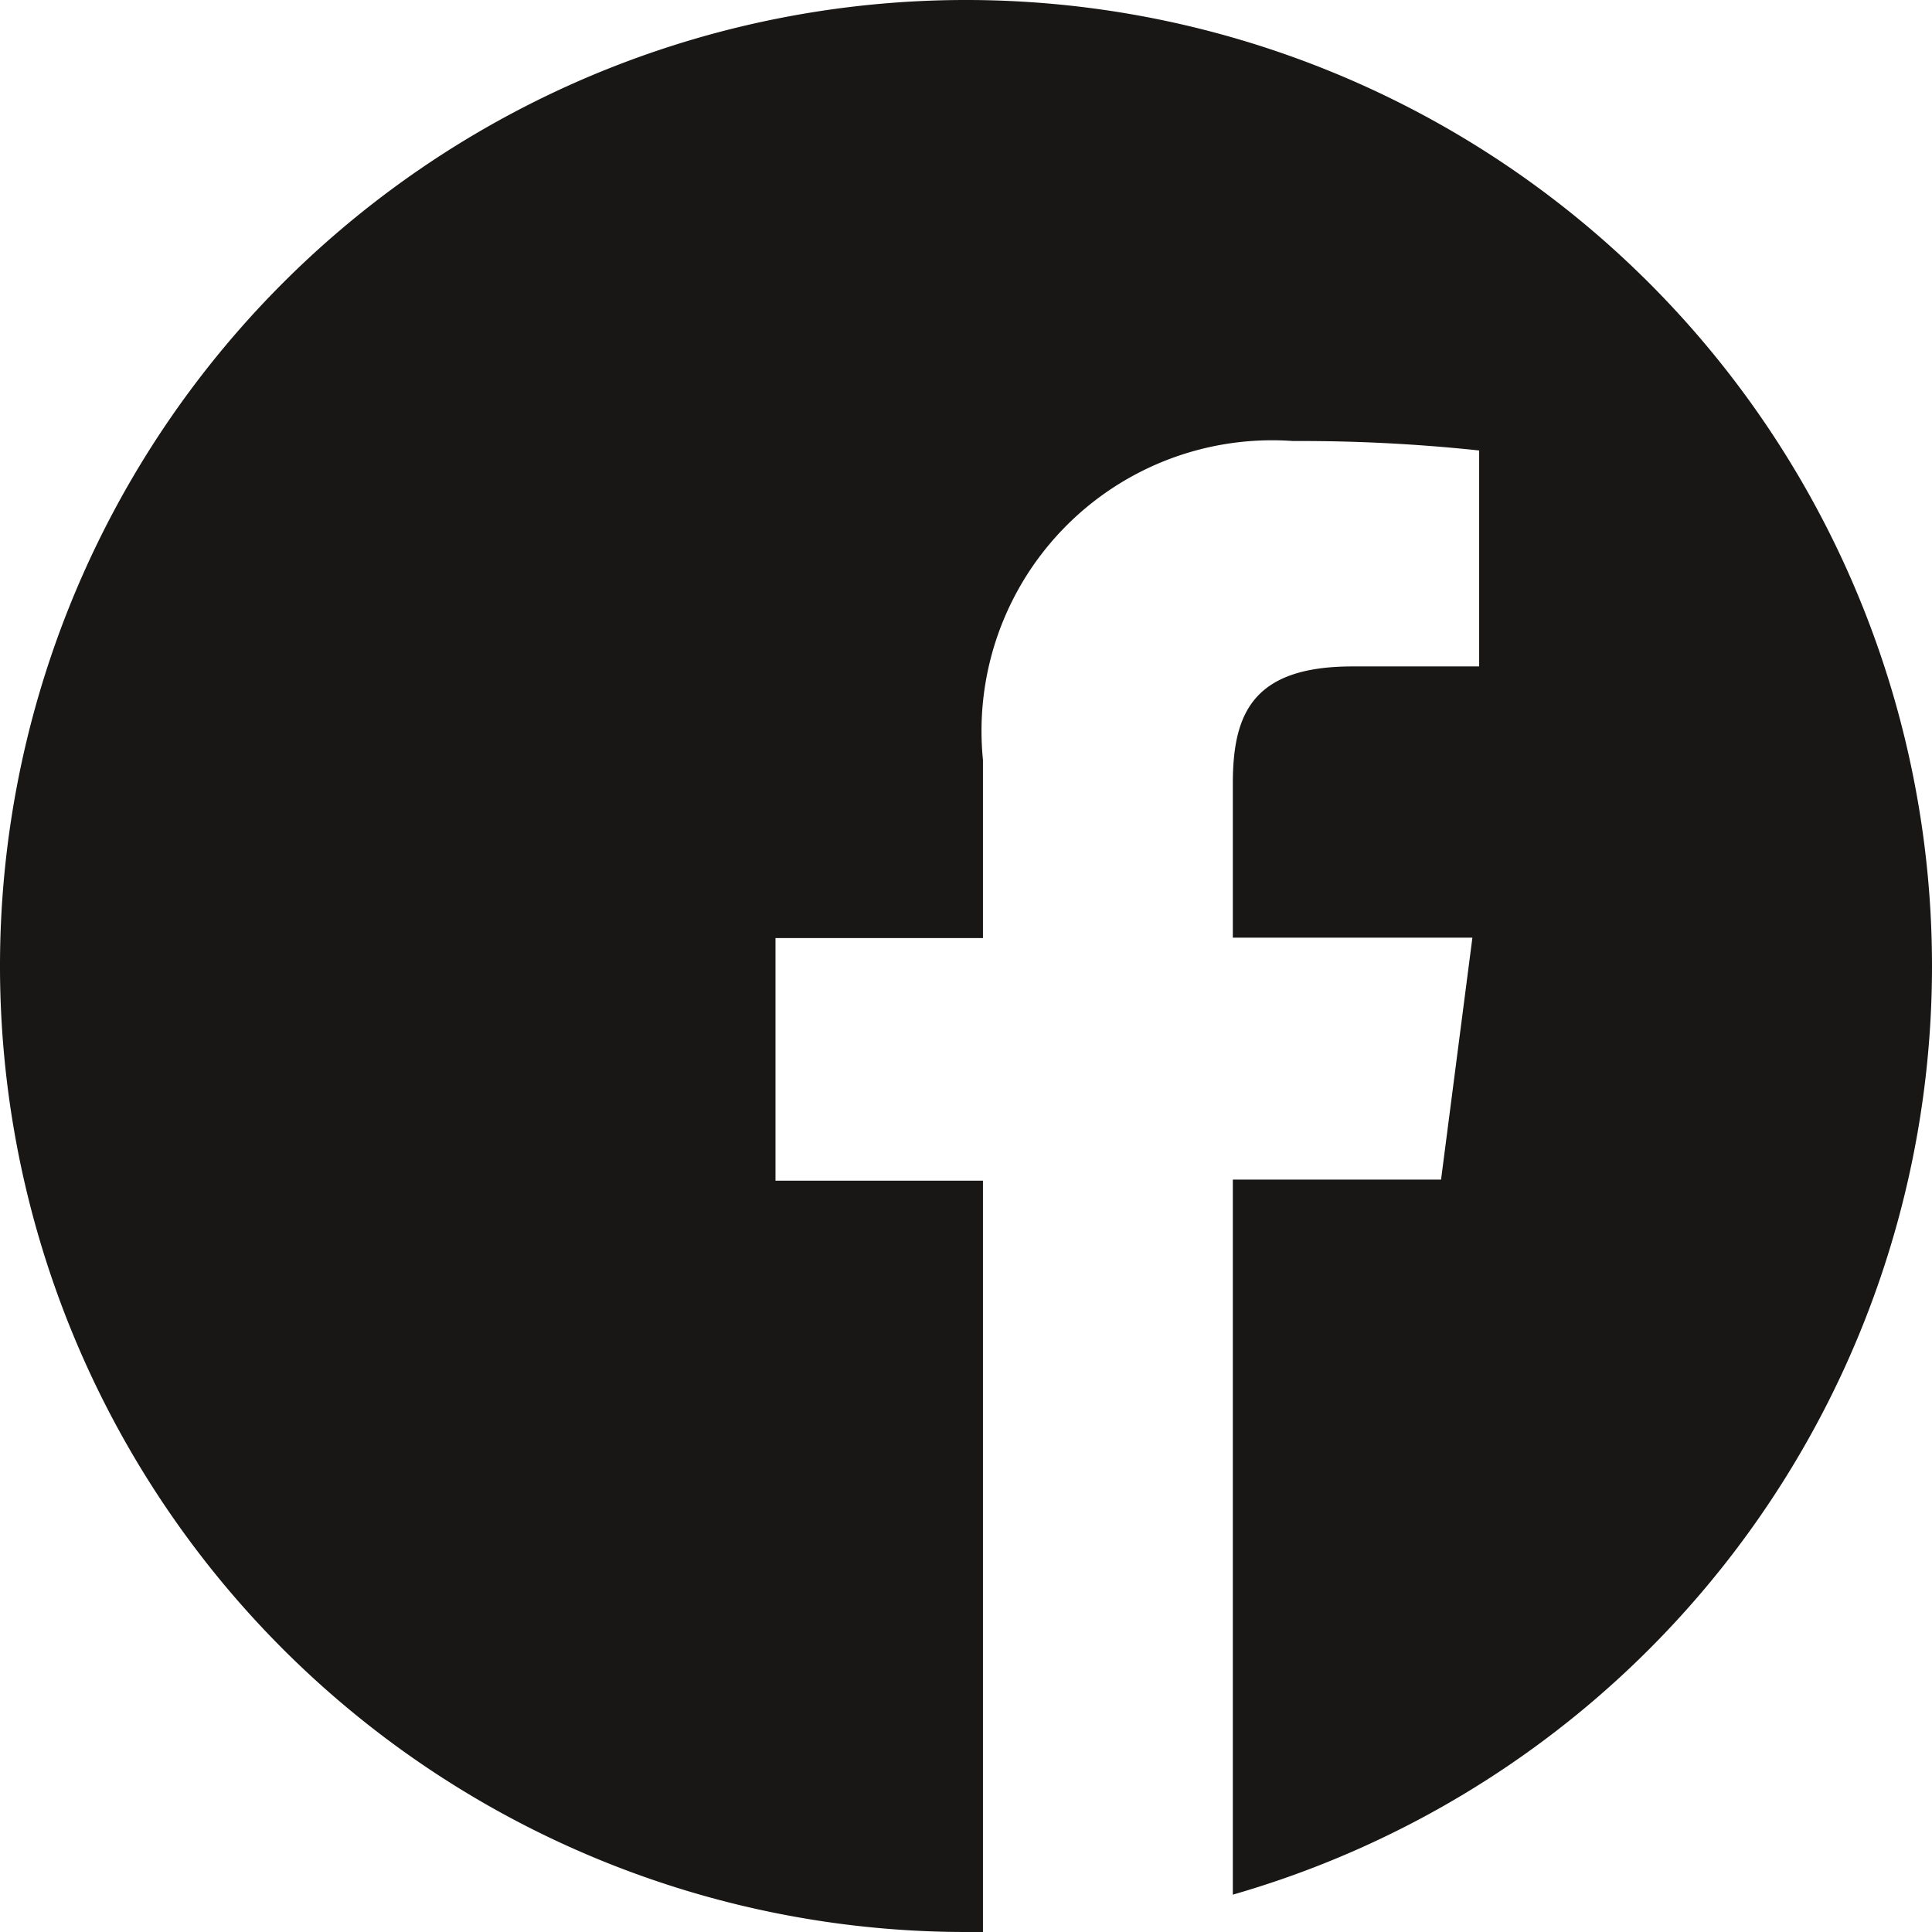
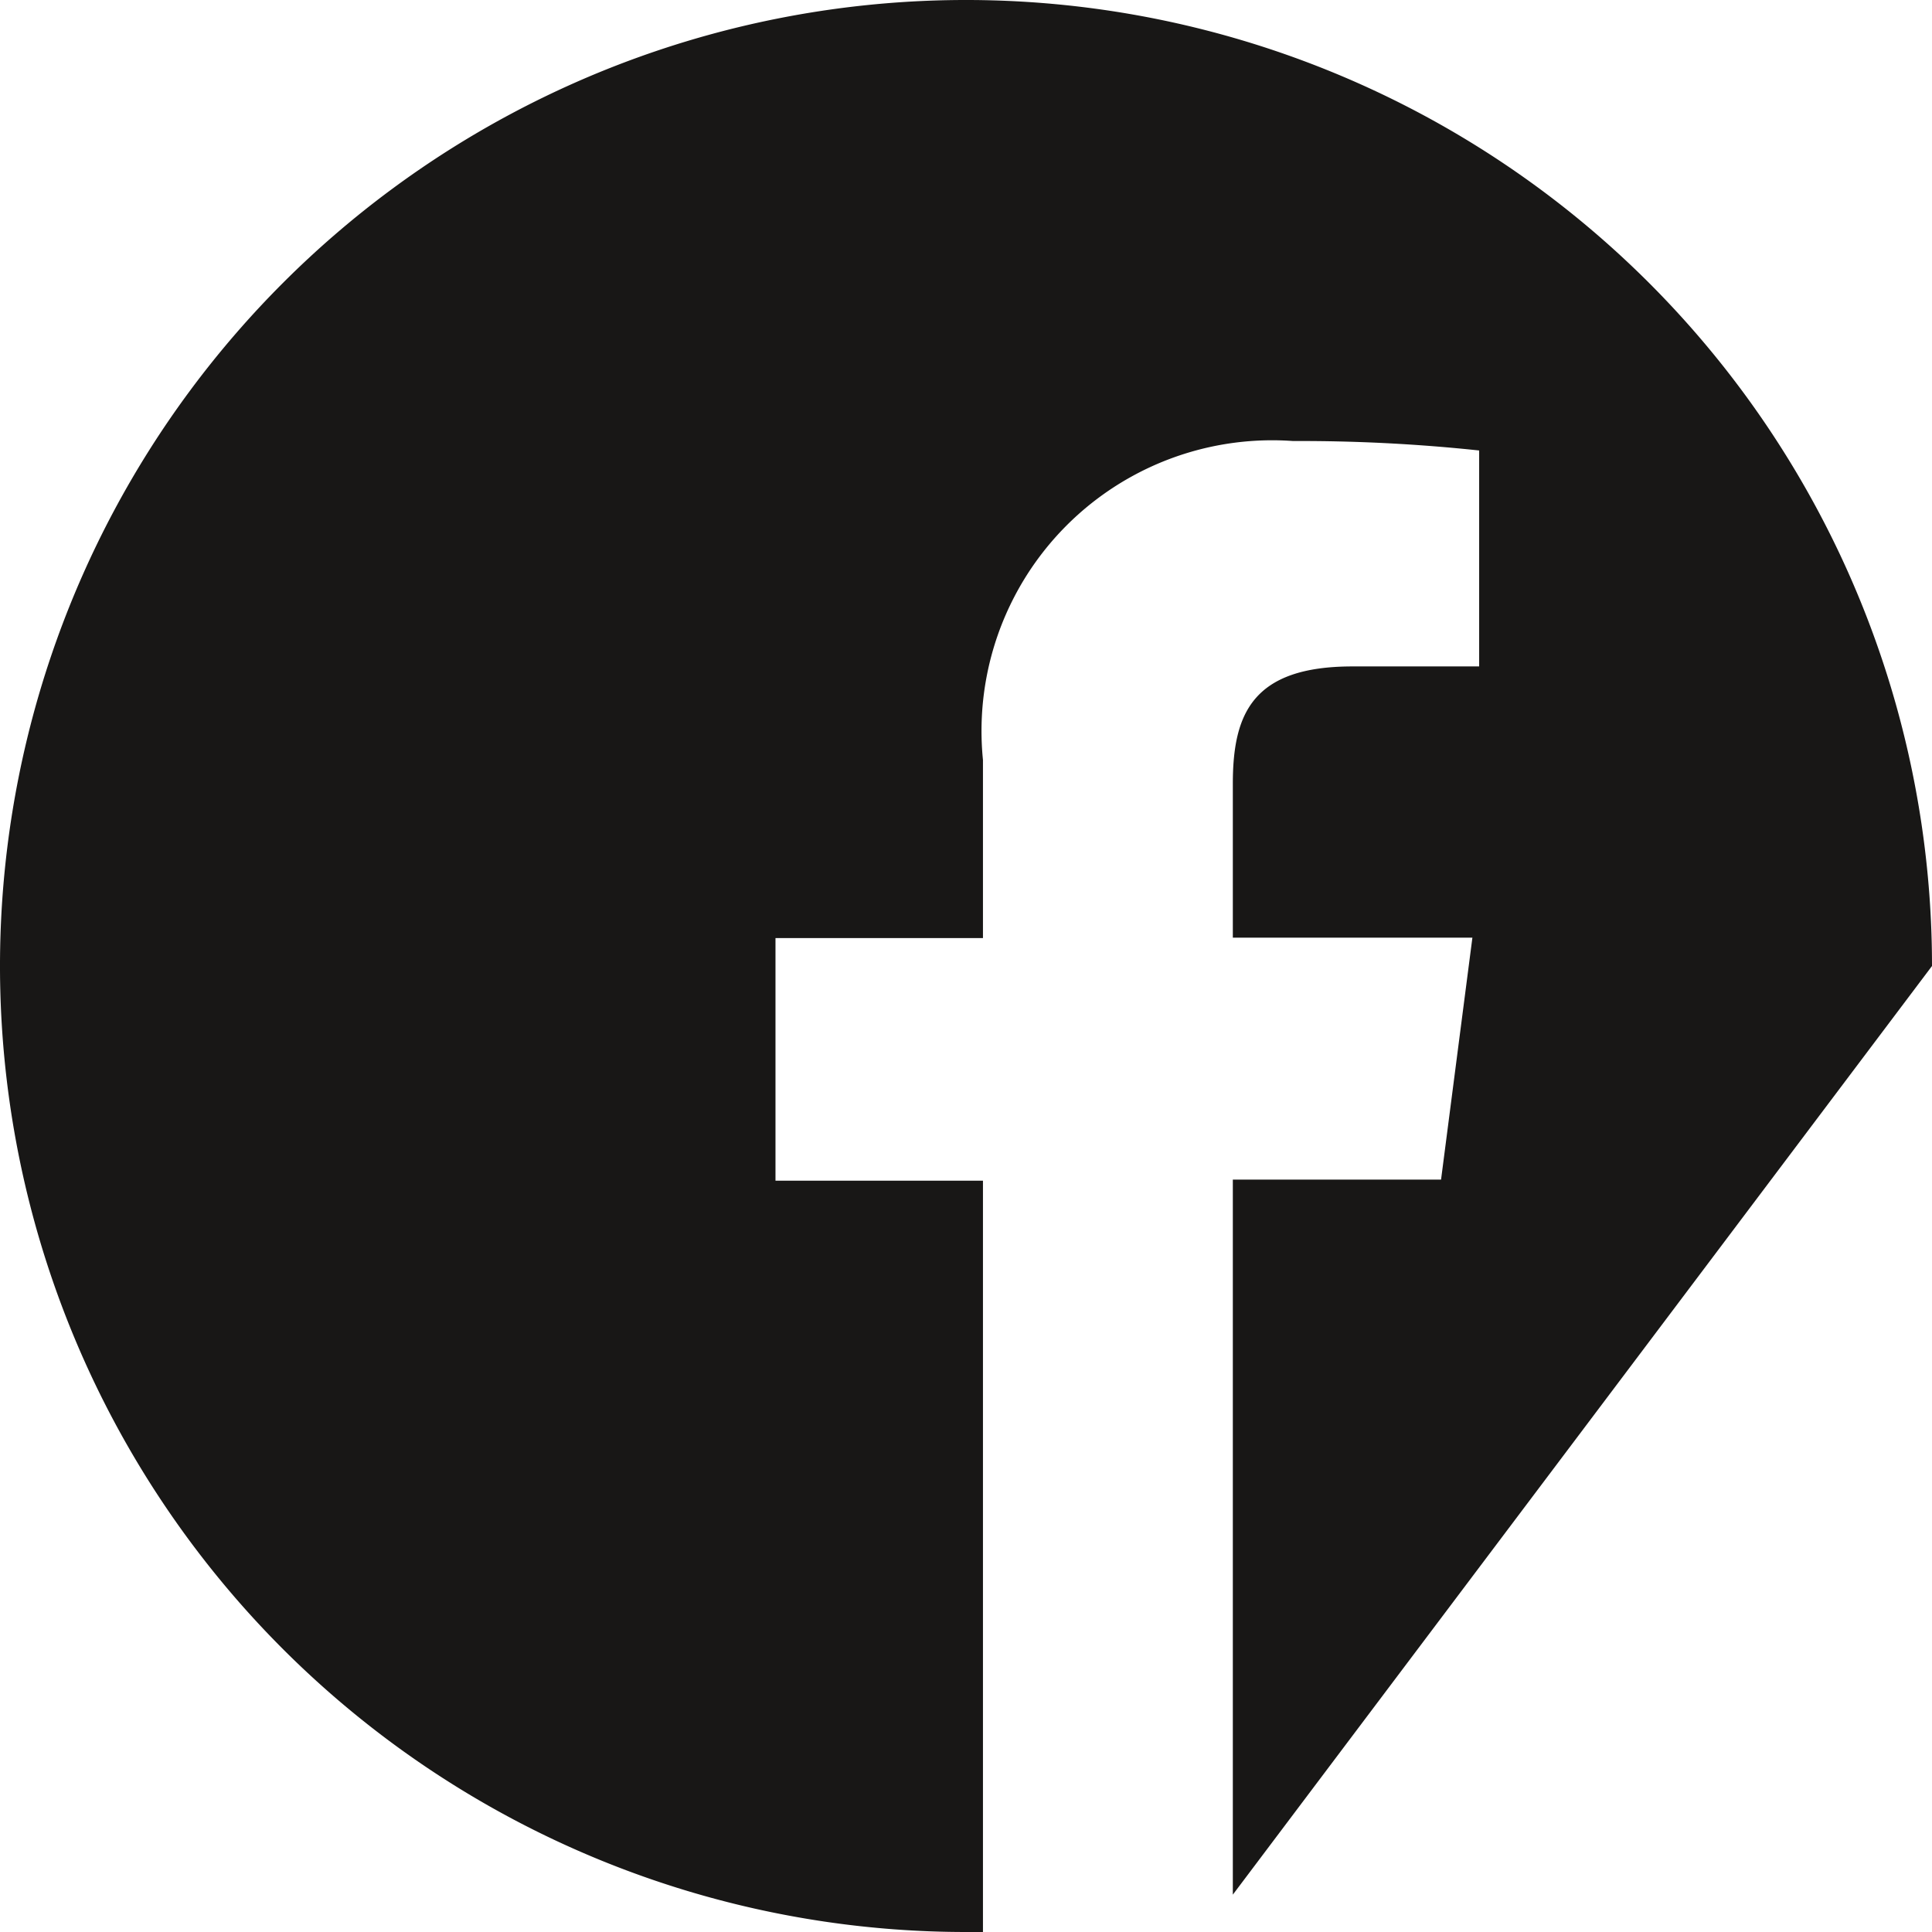
<svg xmlns="http://www.w3.org/2000/svg" width="18" height="18" viewBox="0 0 18 18">
-   <path id="facebook-noir" d="M18,9a9,9,0,1,0-9,9c.053,0,.105,0,.158,0v-7H7.225V8.74H9.158V7.08a2.708,2.708,0,0,1,2.89-2.971,15.707,15.707,0,0,1,1.733.088V6.209H12.6c-.932,0-1.114.443-1.114,1.093V8.736h2.232l-.292,2.254H11.486v6.662A9,9,0,0,0,18,9Z" fill="#181716" />
+   <path id="facebook-noir" d="M18,9a9,9,0,1,0-9,9c.053,0,.105,0,.158,0v-7H7.225V8.74H9.158V7.08a2.708,2.708,0,0,1,2.89-2.971,15.707,15.707,0,0,1,1.733.088V6.209H12.6c-.932,0-1.114.443-1.114,1.093V8.736h2.232l-.292,2.254H11.486v6.662Z" fill="#181716" />
</svg>